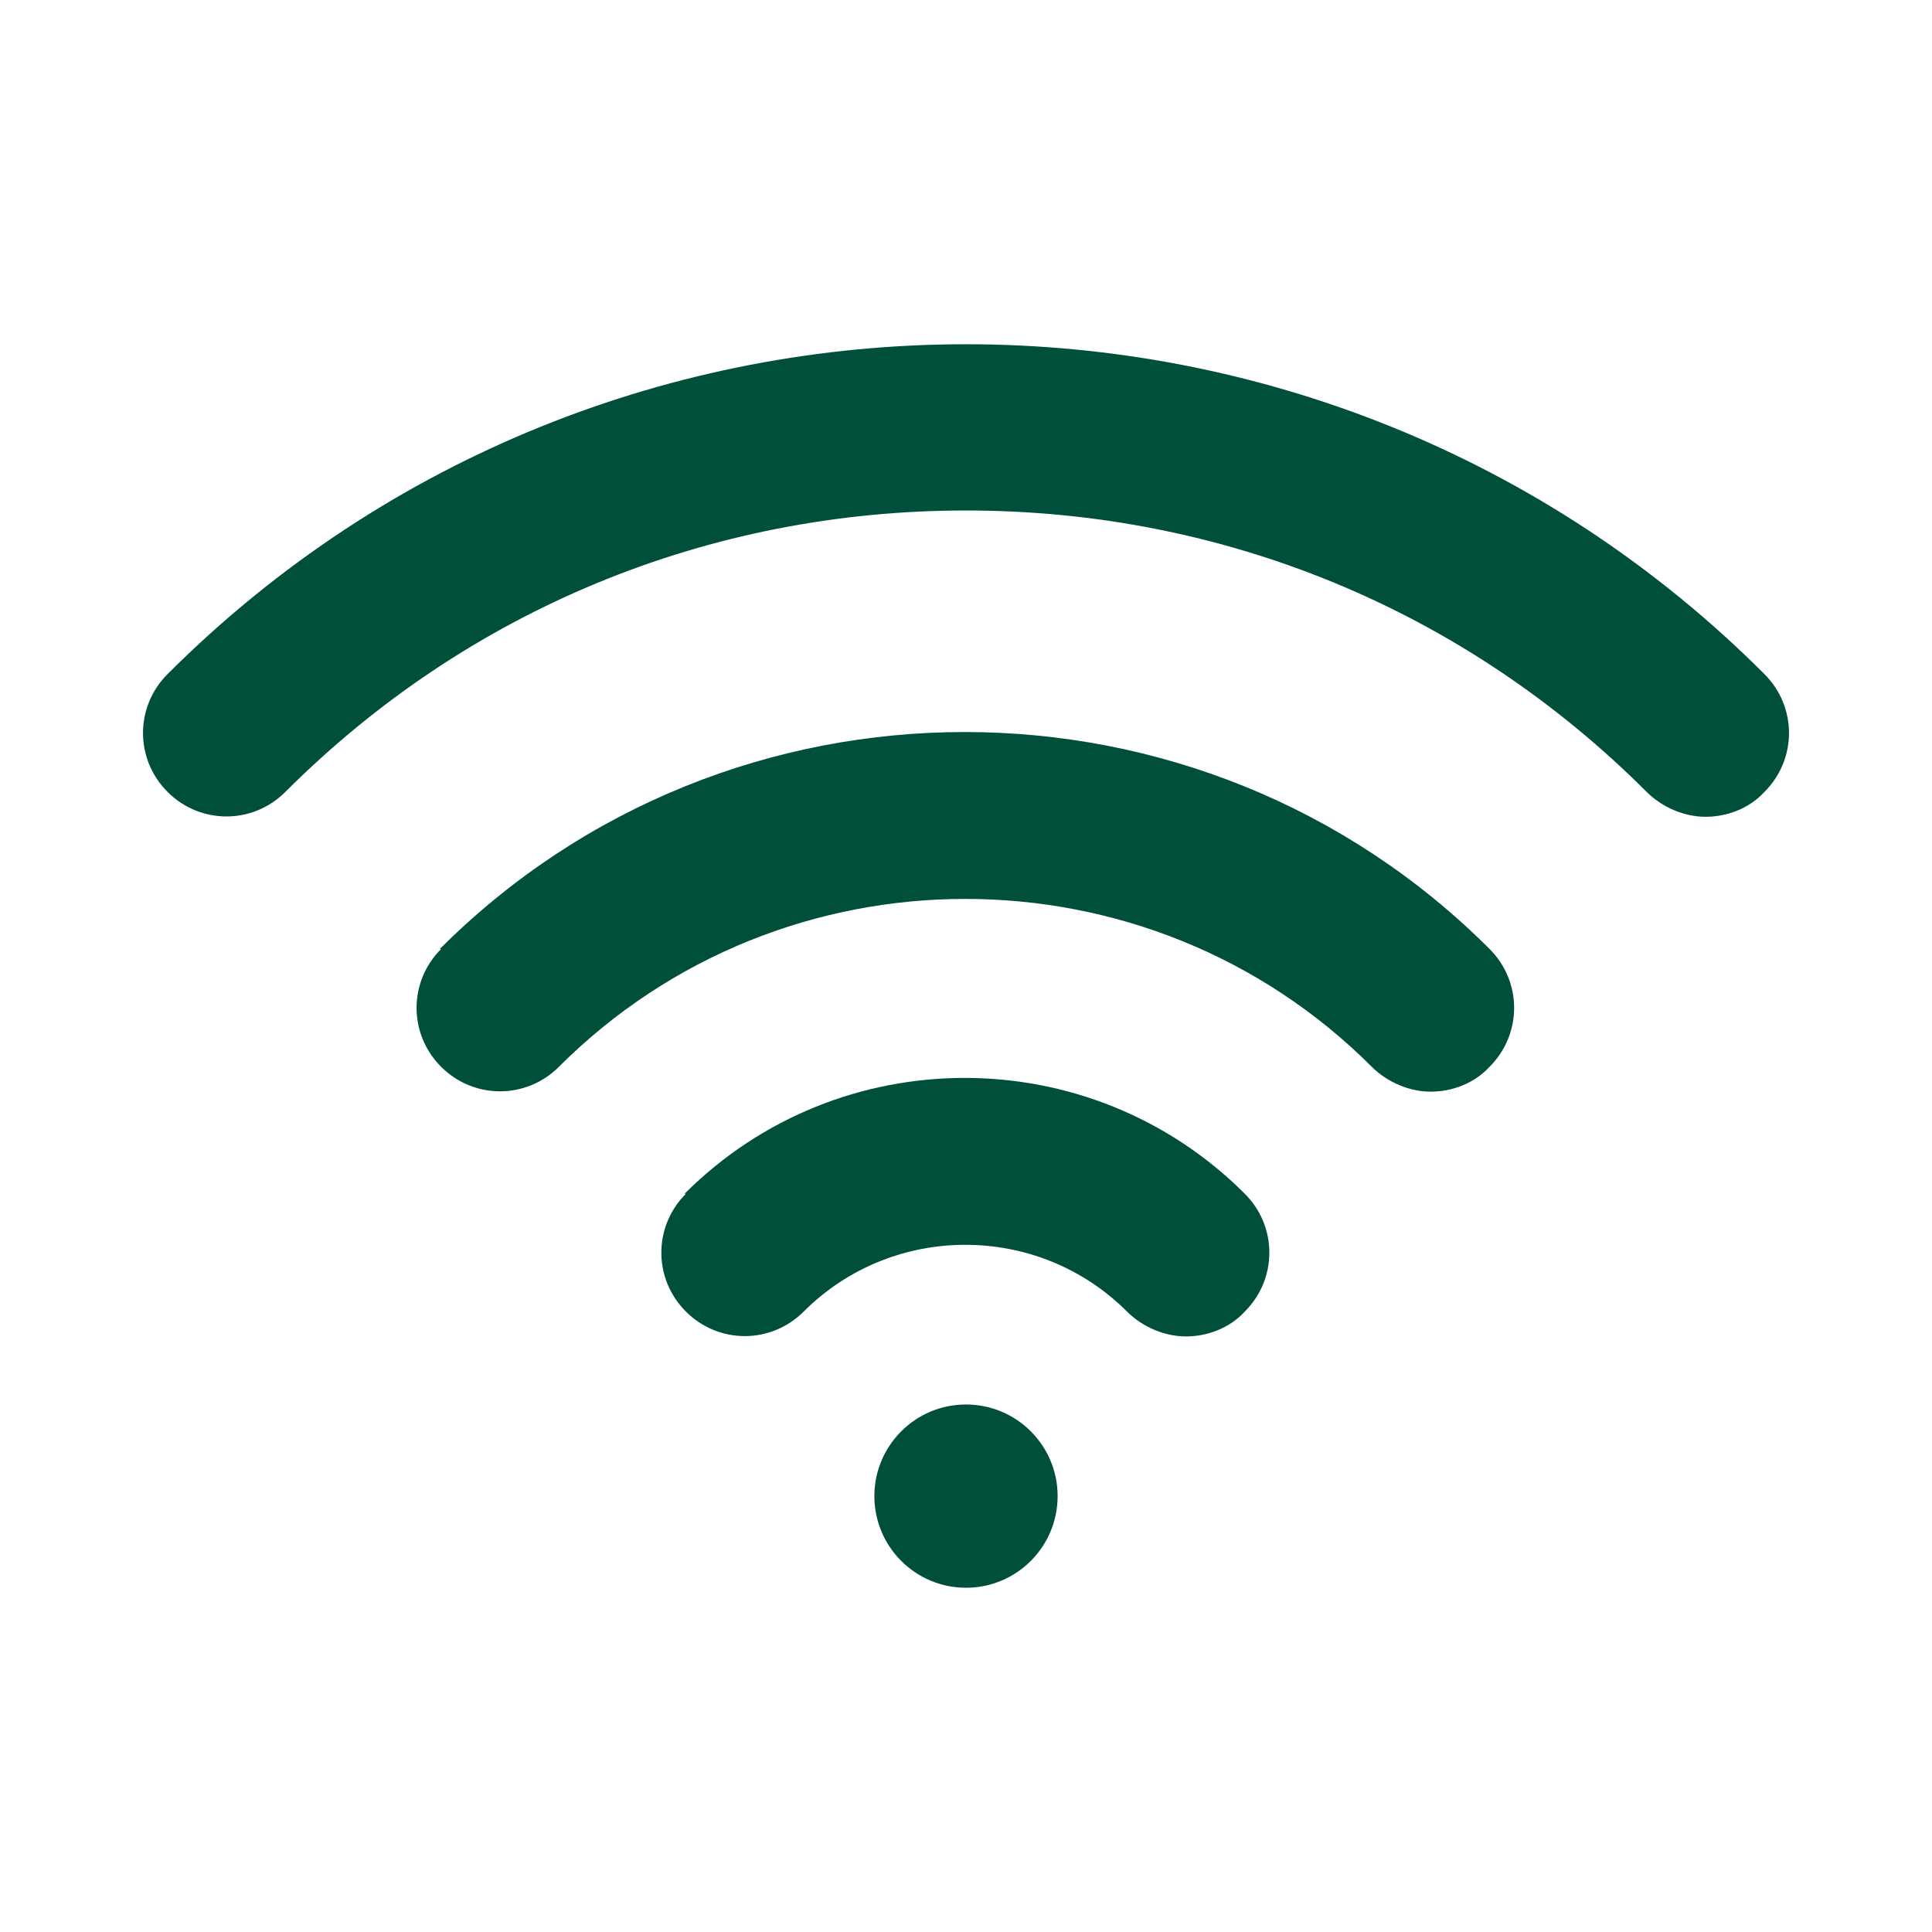
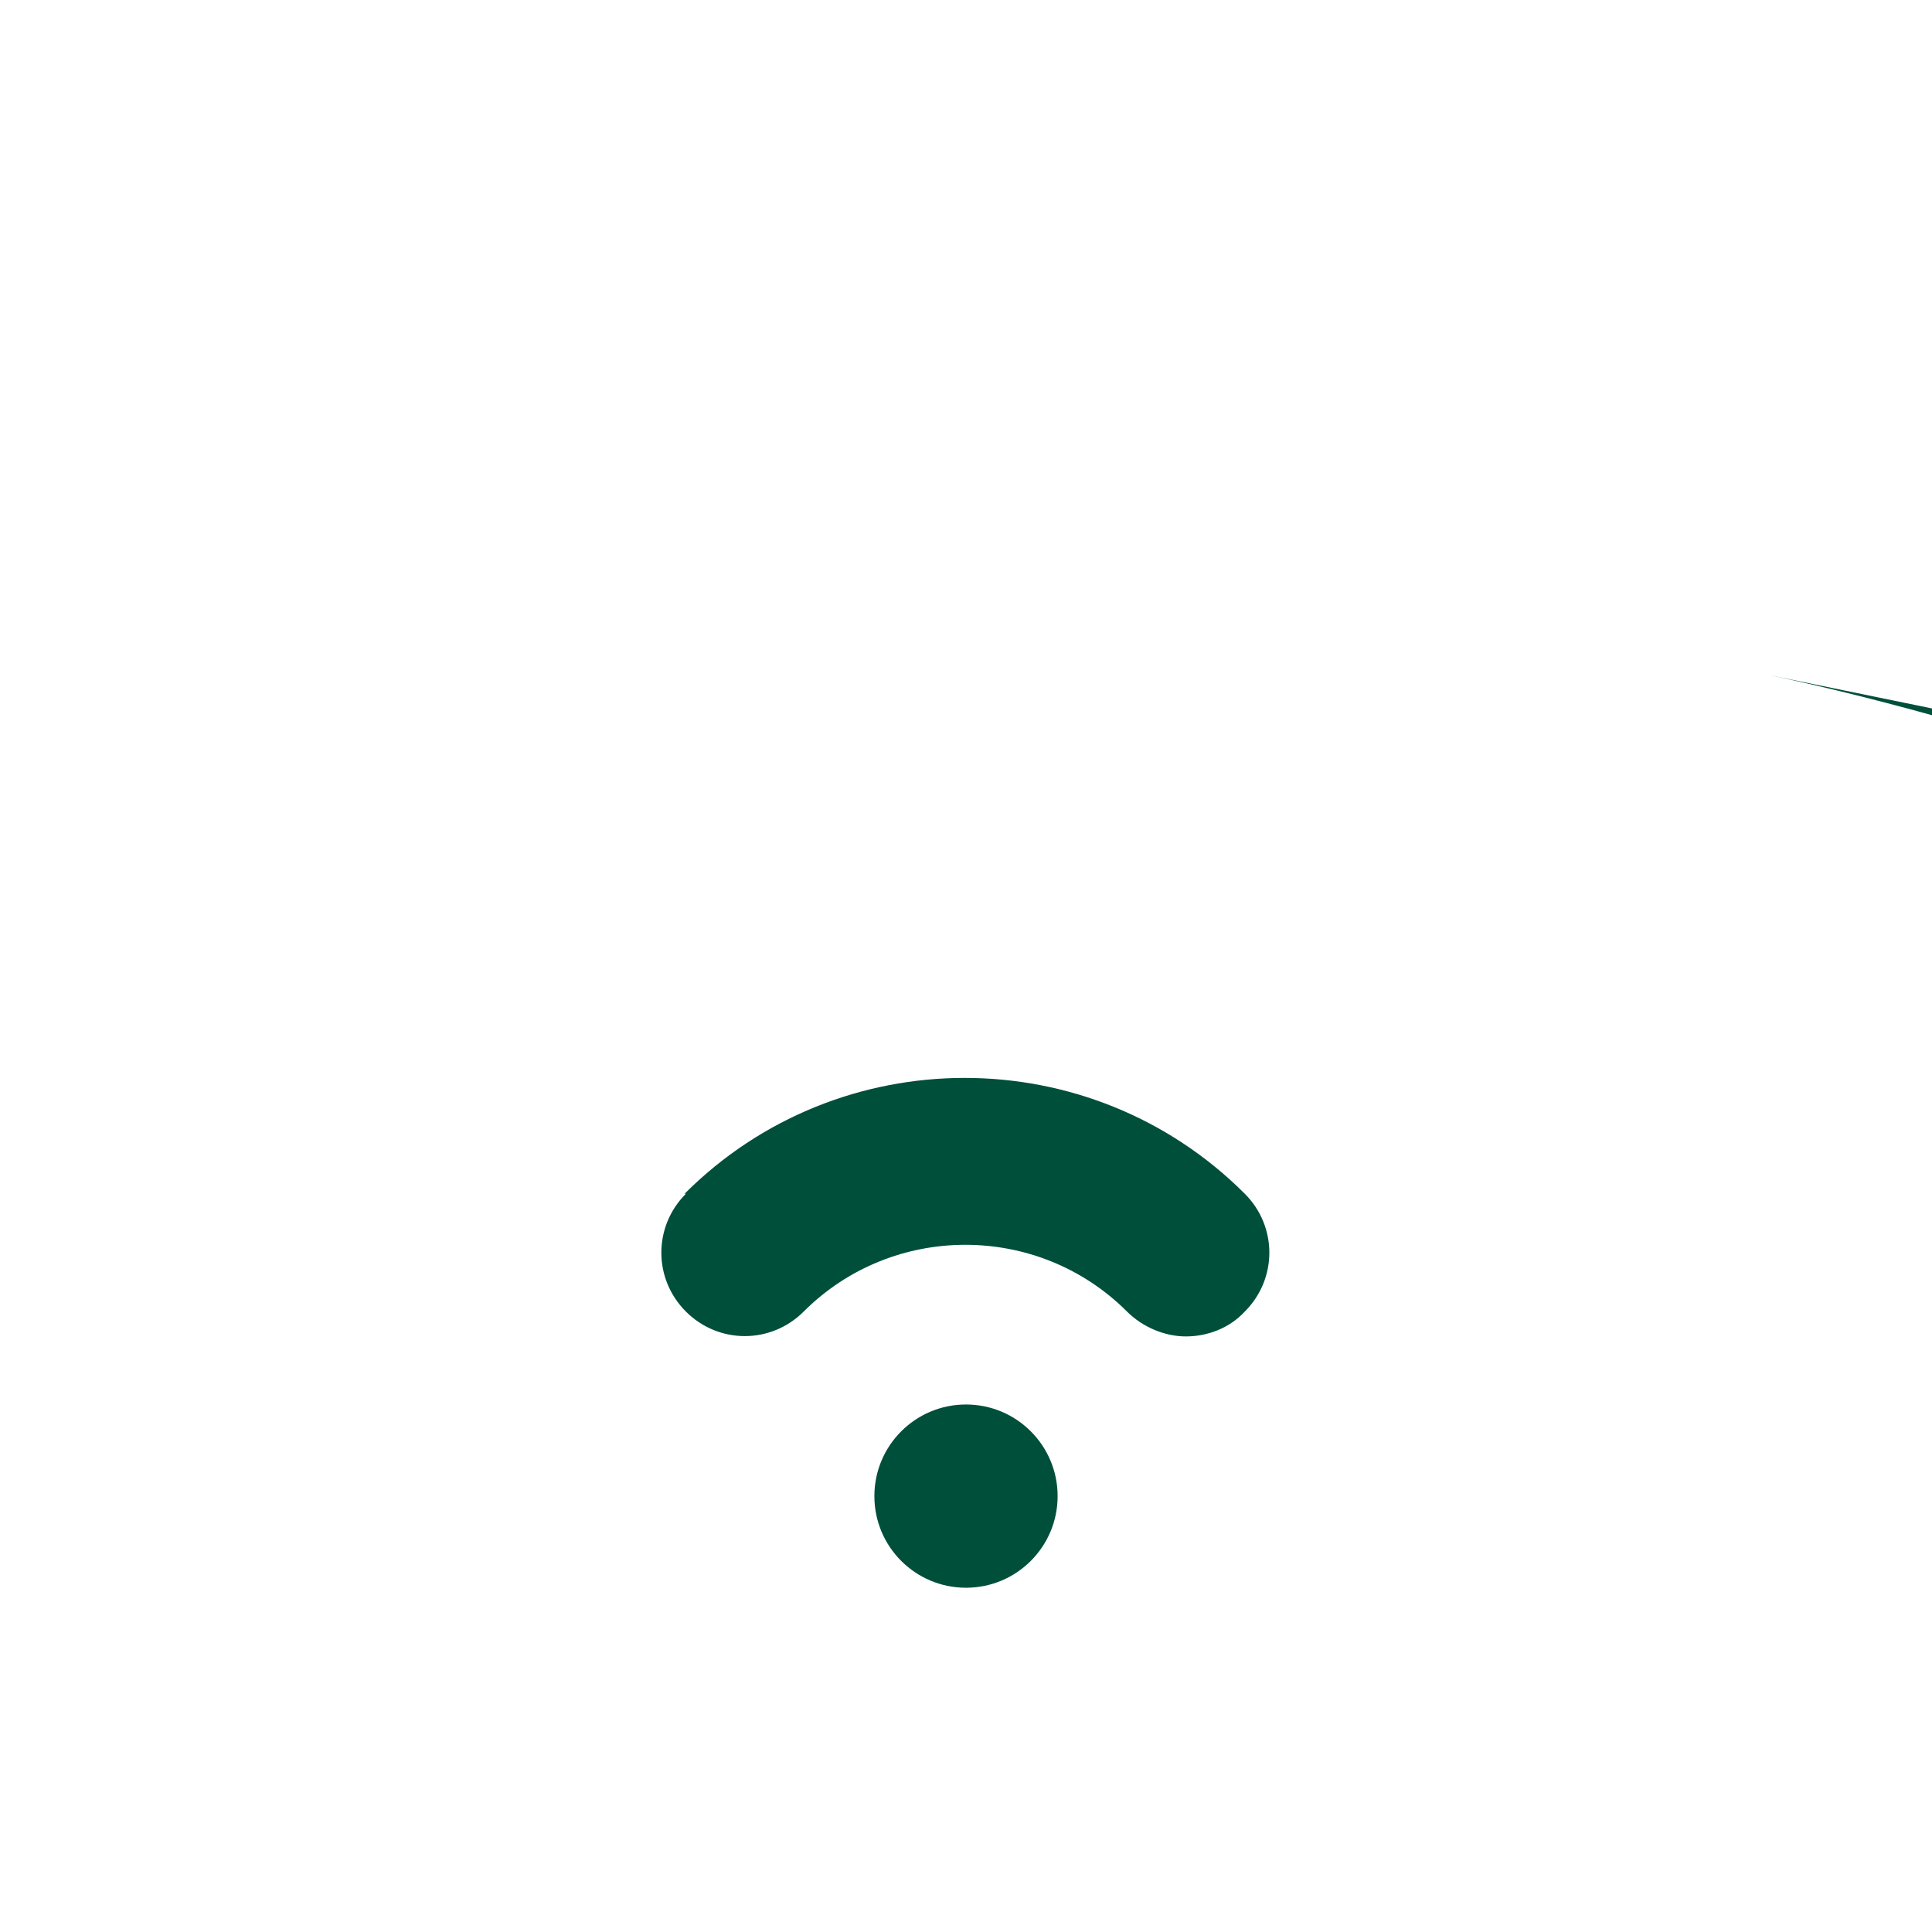
<svg xmlns="http://www.w3.org/2000/svg" id="Capa_1" data-name="Capa 1" version="1.1" viewBox="0 0 147.6 147.6">
  <defs>
    <style>
      .cls-1 {
        fill: #004f3b;
        stroke-width: 0px;
      }
    </style>
  </defs>
  <path class="cls-1" d="M52.4,91.2c-2.5,2.5-2.5,6.5,0,9,2.5,2.5,6.5,2.5,9,0,6.8-6.8,17.9-6.8,24.7,0,1.2,1.2,2.9,1.9,4.5,1.9s3.3-.6,4.5-1.9c2.5-2.5,2.5-6.5,0-9-11.8-11.8-31-11.8-42.8,0Z" />
-   <path class="cls-1" d="M33.7,72.5c-2.5,2.5-2.5,6.5,0,9s6.5,2.5,9,0c17.1-17.1,45-17.1,62.1,0,1.2,1.2,2.9,1.9,4.5,1.9s3.3-.6,4.5-1.9c2.5-2.5,2.5-6.5,0-9-22.1-22.1-58.1-22.1-80.2,0Z" />
-   <path class="cls-1" d="M134.8,51.5c-33.6-33.6-88.4-33.6-122,0-2.5,2.5-2.5,6.5,0,9,2.5,2.5,6.5,2.5,9,0,13.9-13.9,32.3-21.5,52-21.5s38.1,7.6,52,21.5c1.2,1.2,2.9,1.9,4.5,1.9s3.3-.6,4.5-1.9c2.5-2.5,2.5-6.5,0-9Z" />
+   <path class="cls-1" d="M134.8,51.5s38.1,7.6,52,21.5c1.2,1.2,2.9,1.9,4.5,1.9s3.3-.6,4.5-1.9c2.5-2.5,2.5-6.5,0-9Z" />
  <circle class="cls-1" cx="73.8" cy="114.3" r="7" />
</svg>